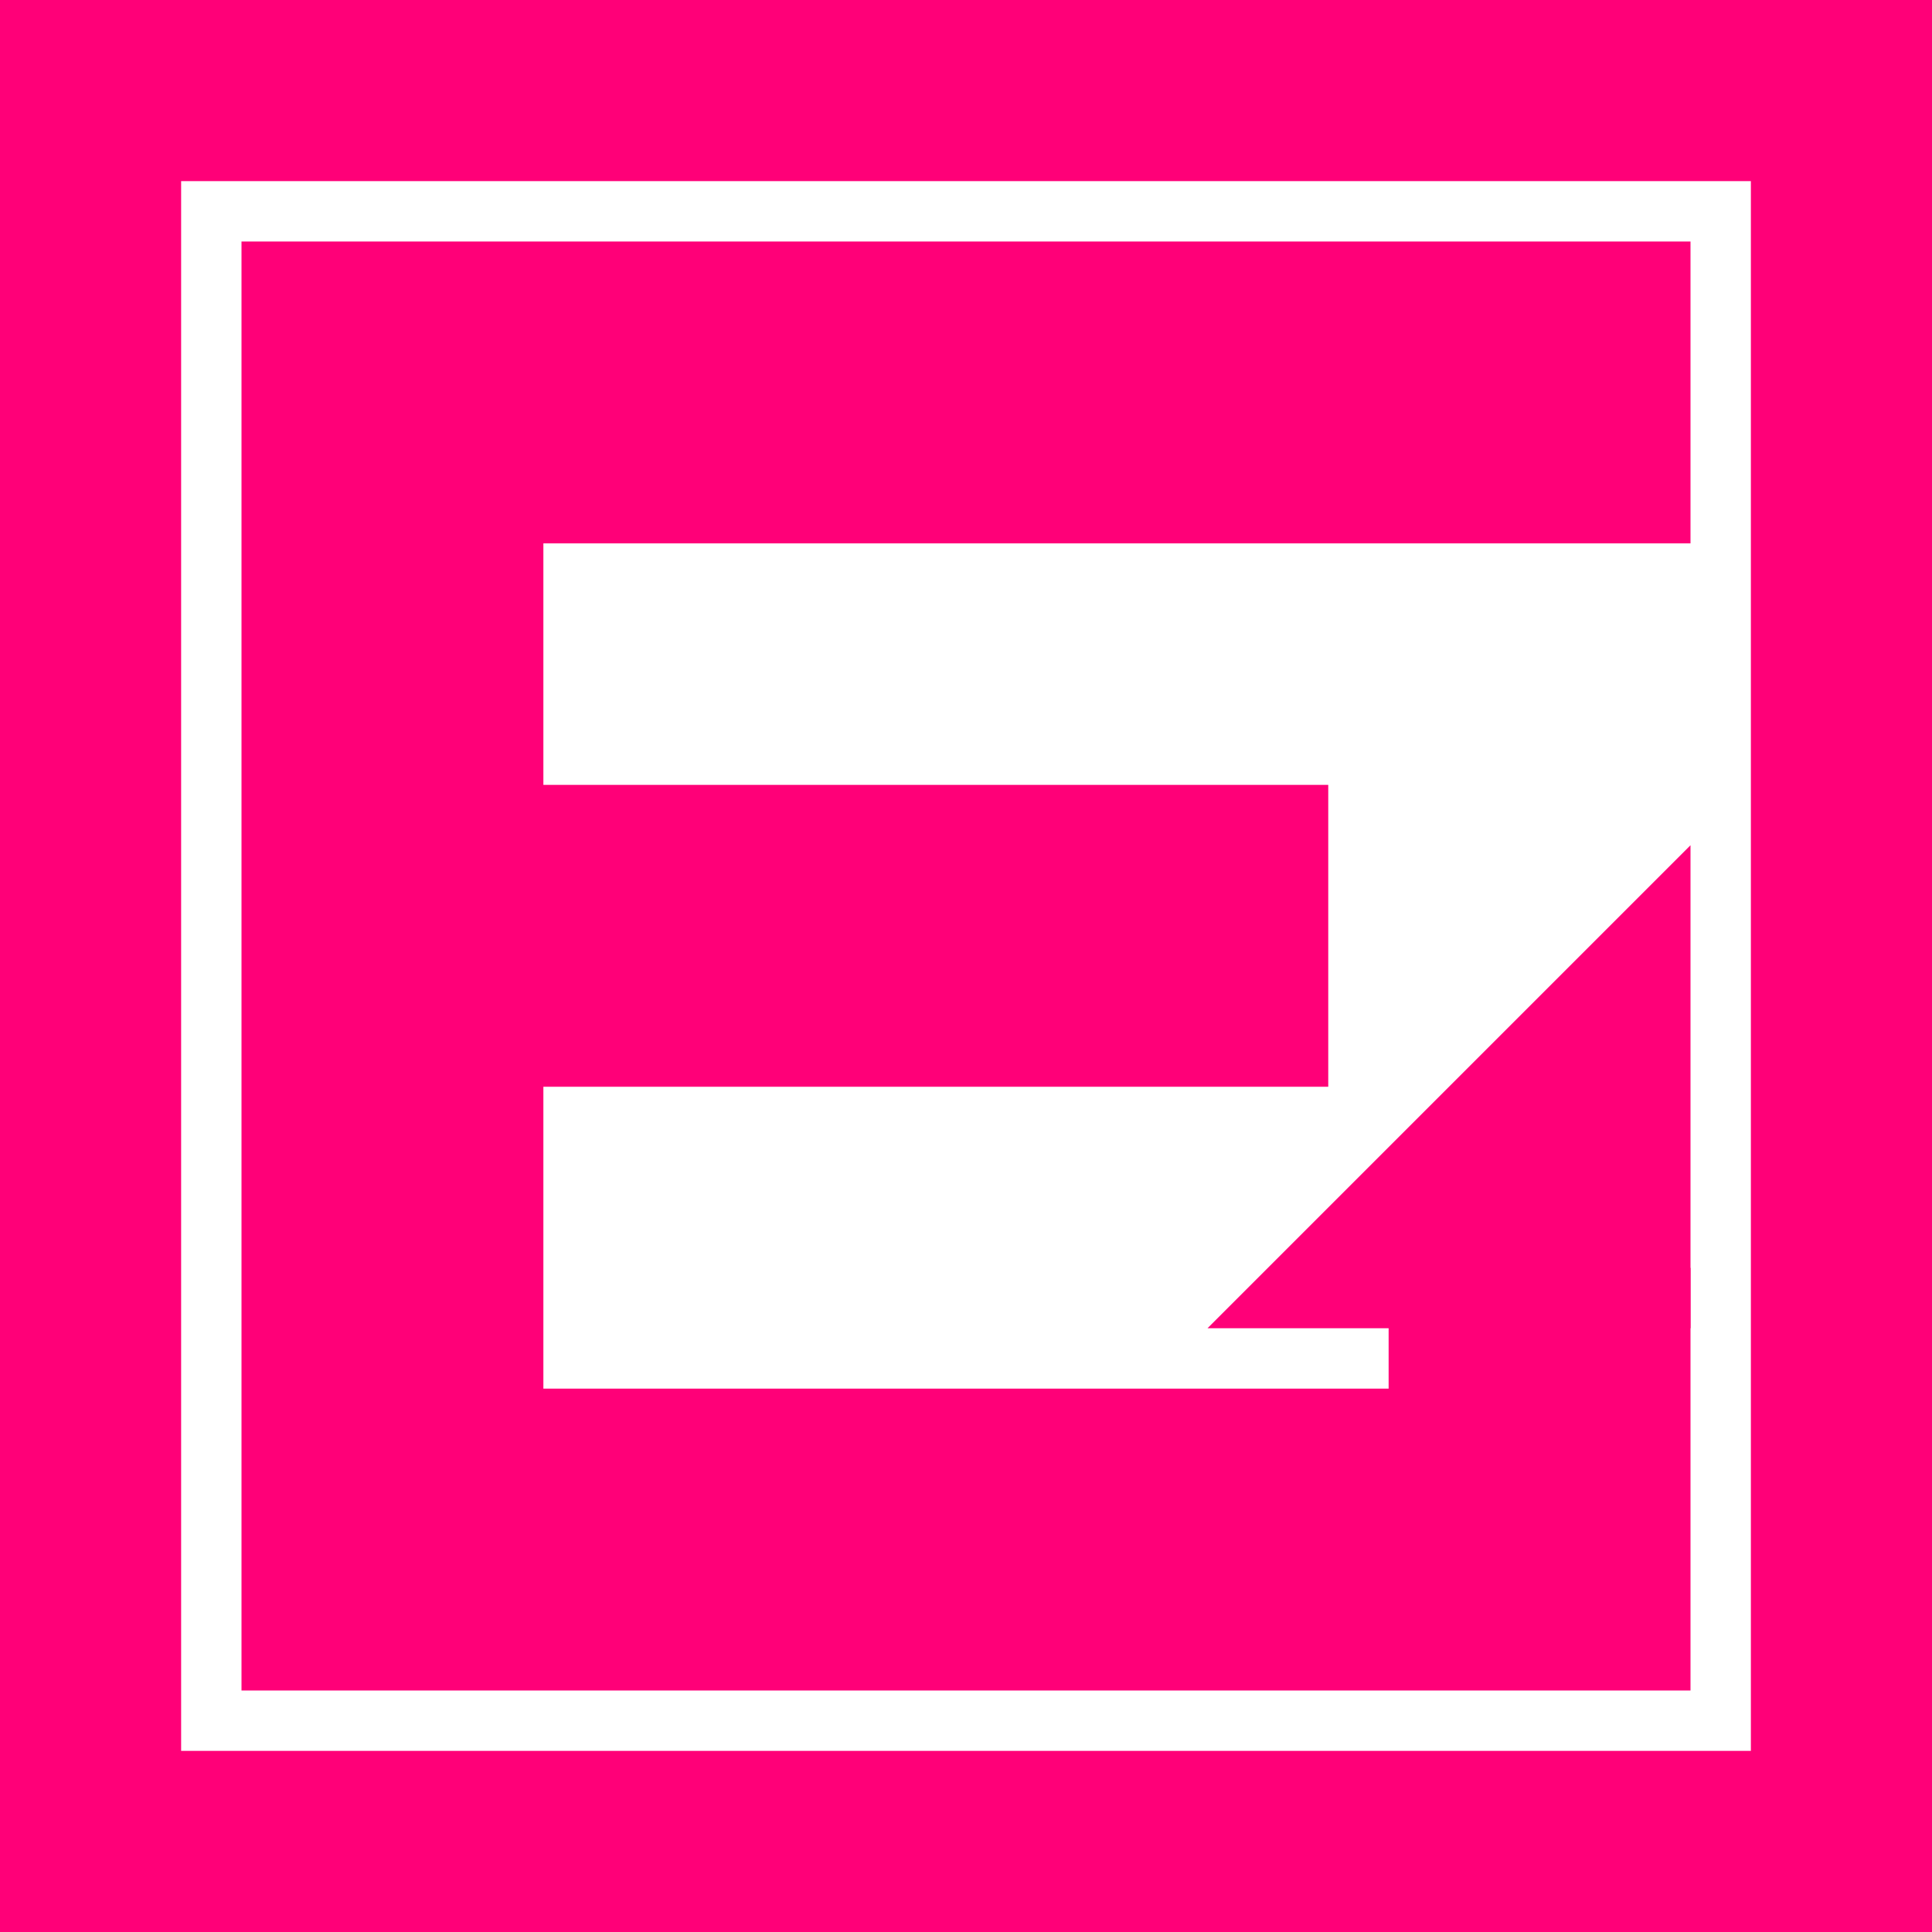
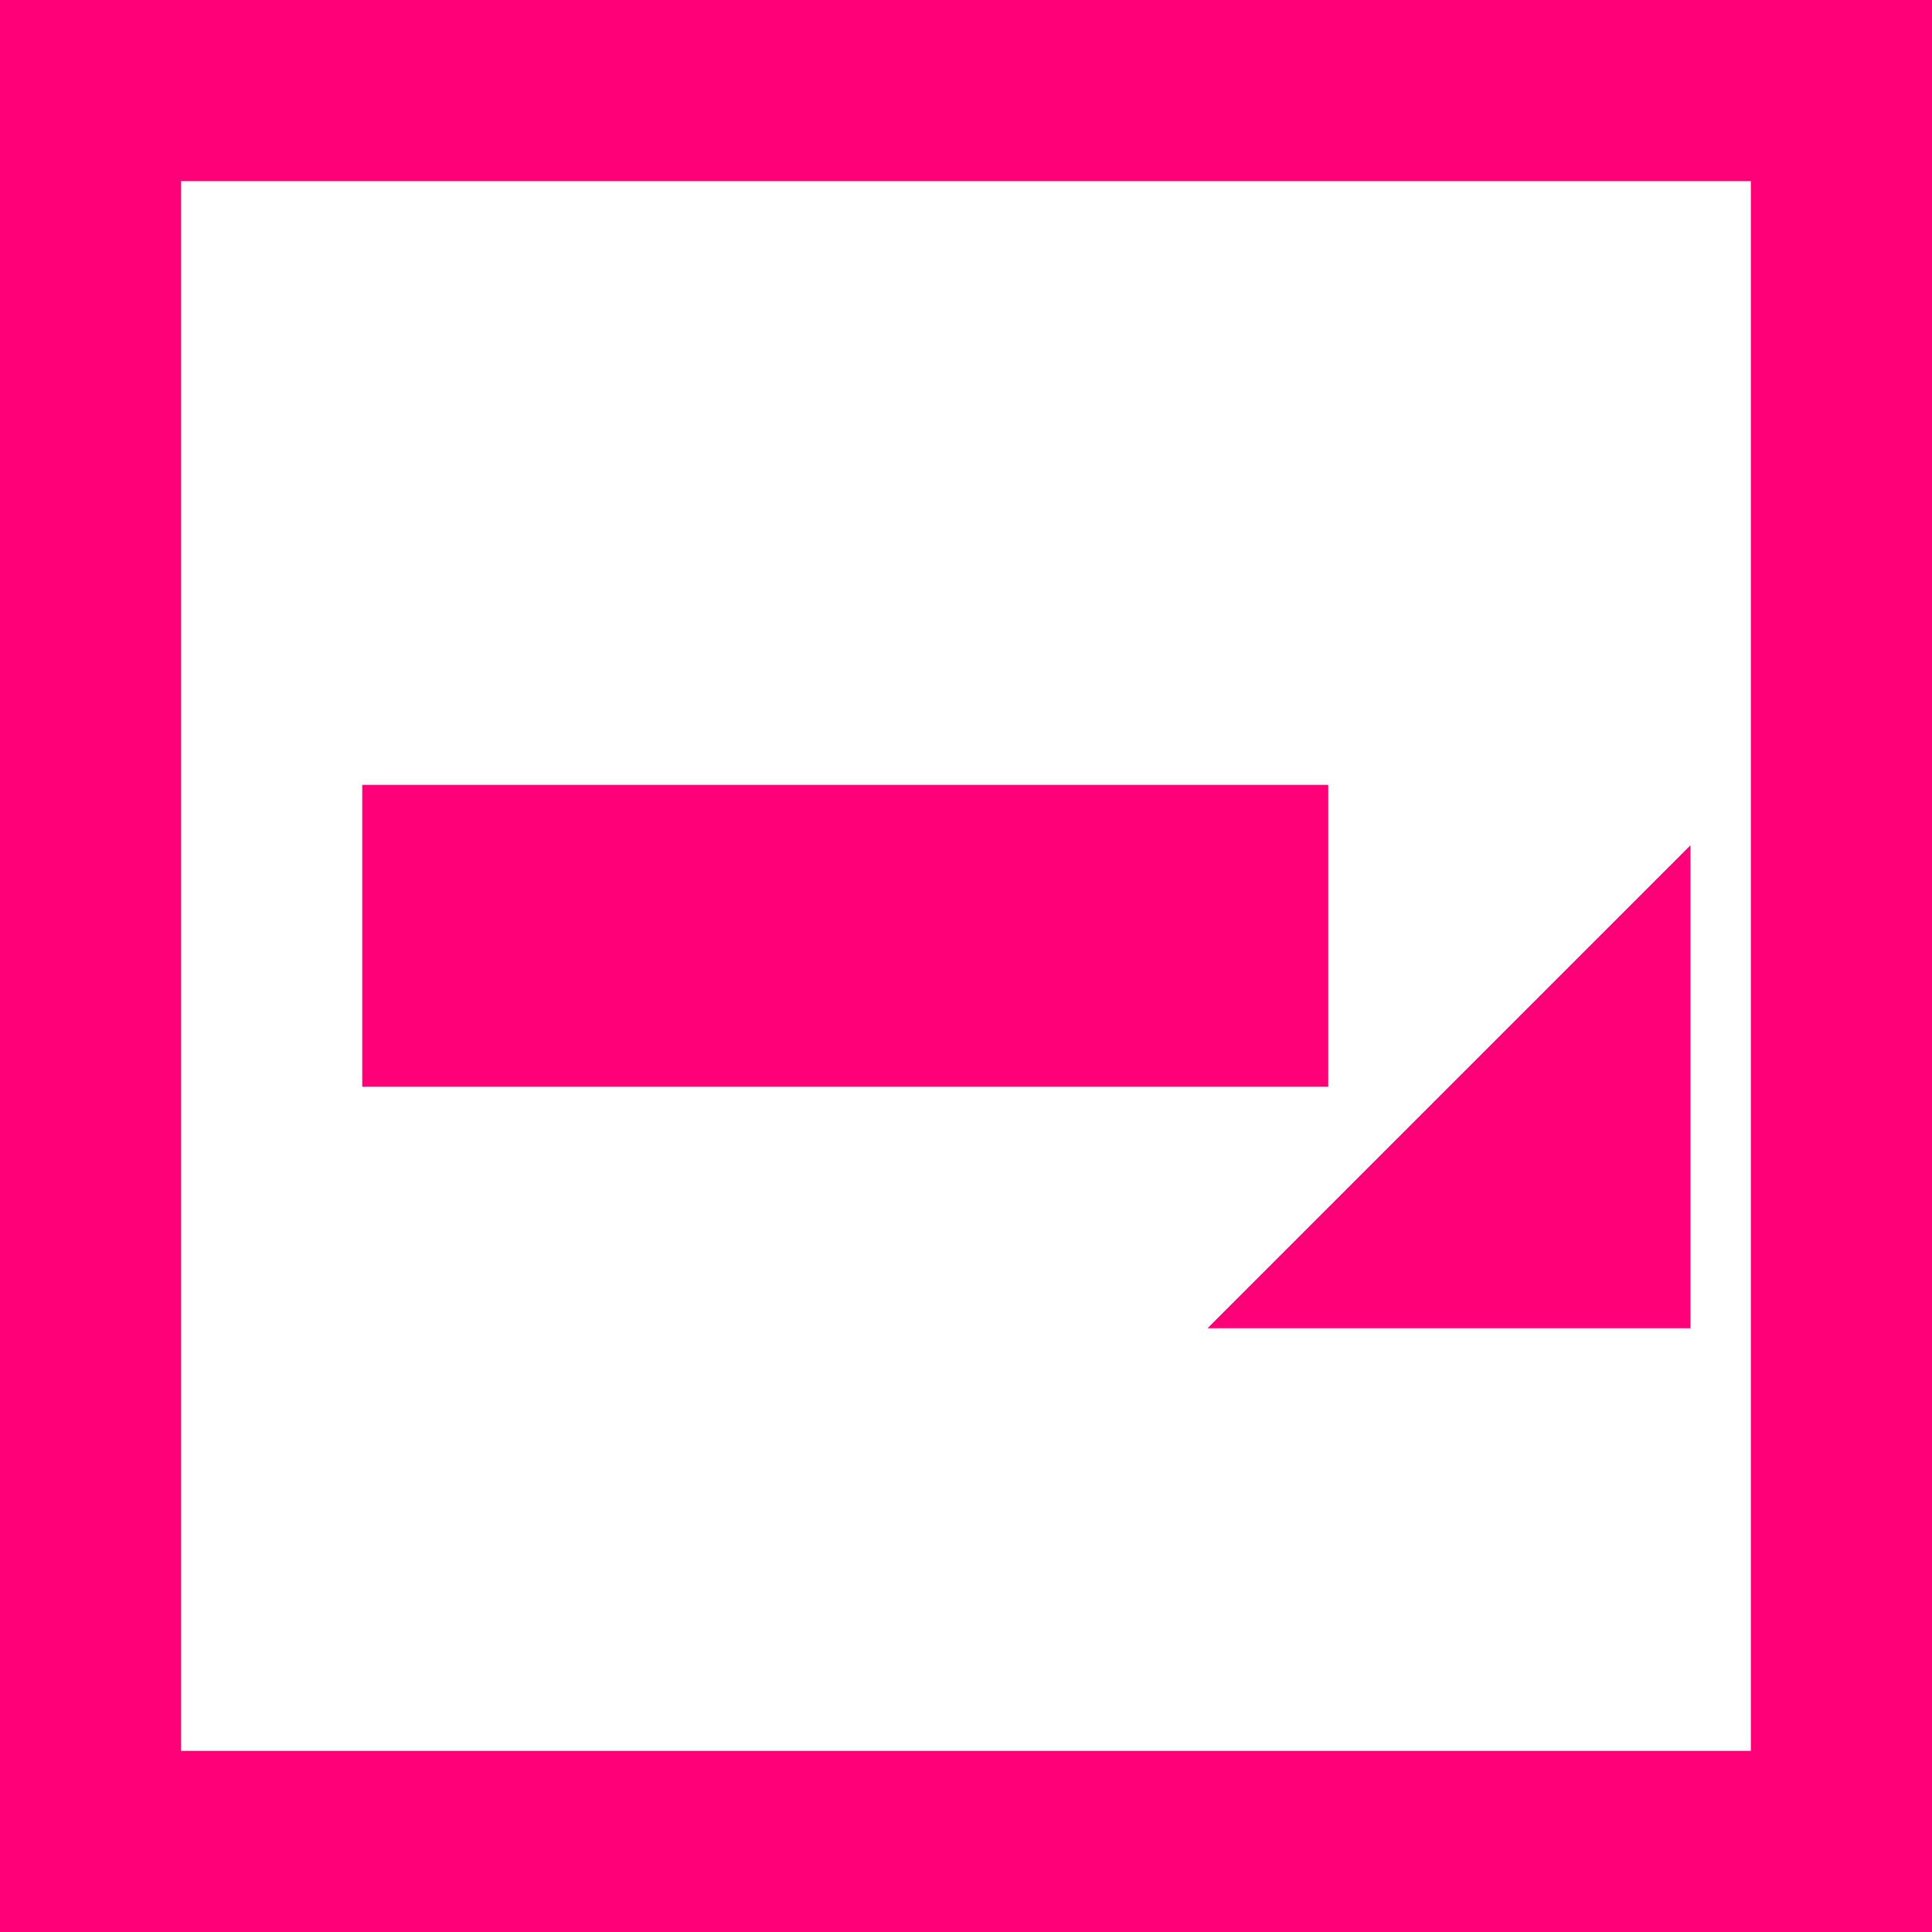
<svg xmlns="http://www.w3.org/2000/svg" version="1.1" id="レイヤー_1" x="0px" y="0px" width="32px" height="32px" viewBox="0 0 32 32" enable-background="new 0 0 32 32" xml:space="preserve">
  <rect x="1.5" y="1.5" fill="none" stroke="#FF0078" stroke-width="3" stroke-miterlimit="10" width="29" height="29" />
-   <polyline fill="none" stroke="#FF0078" stroke-width="5" stroke-miterlimit="10" points="28,6.5 6.5,6.5 6.5,25.5 25.5,25.5   25.5,21 " />
  <line fill="none" stroke="#FF0078" stroke-width="5" stroke-miterlimit="10" x1="22" y1="15.5" x2="6" y2="15.5" />
  <polyline fill="#FF0078" points="20,22 28,22 28,14 " />
</svg>